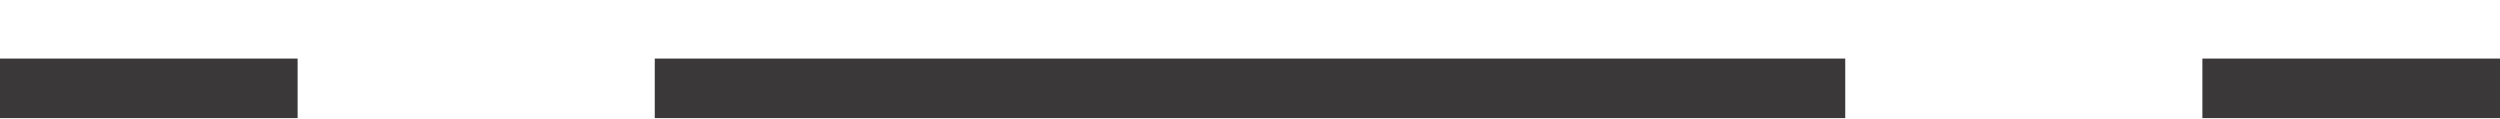
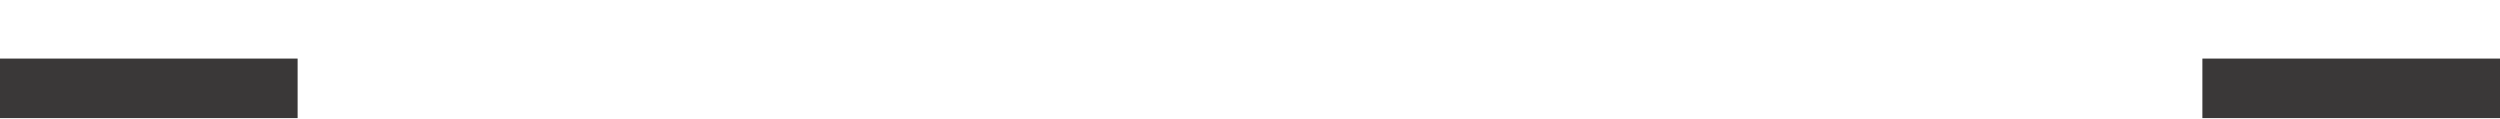
<svg xmlns="http://www.w3.org/2000/svg" width="42" height="2" viewBox="0 0 42 2" fill="none">
-   <path d="M31 1.484L11 1.484" stroke="#3A3838" />
  <path d="M42 1.484L37 1.484" stroke="#3A3838" />
  <path d="M5 1.484L-1.41561e-07 1.484" stroke="#3A3838" />
</svg>